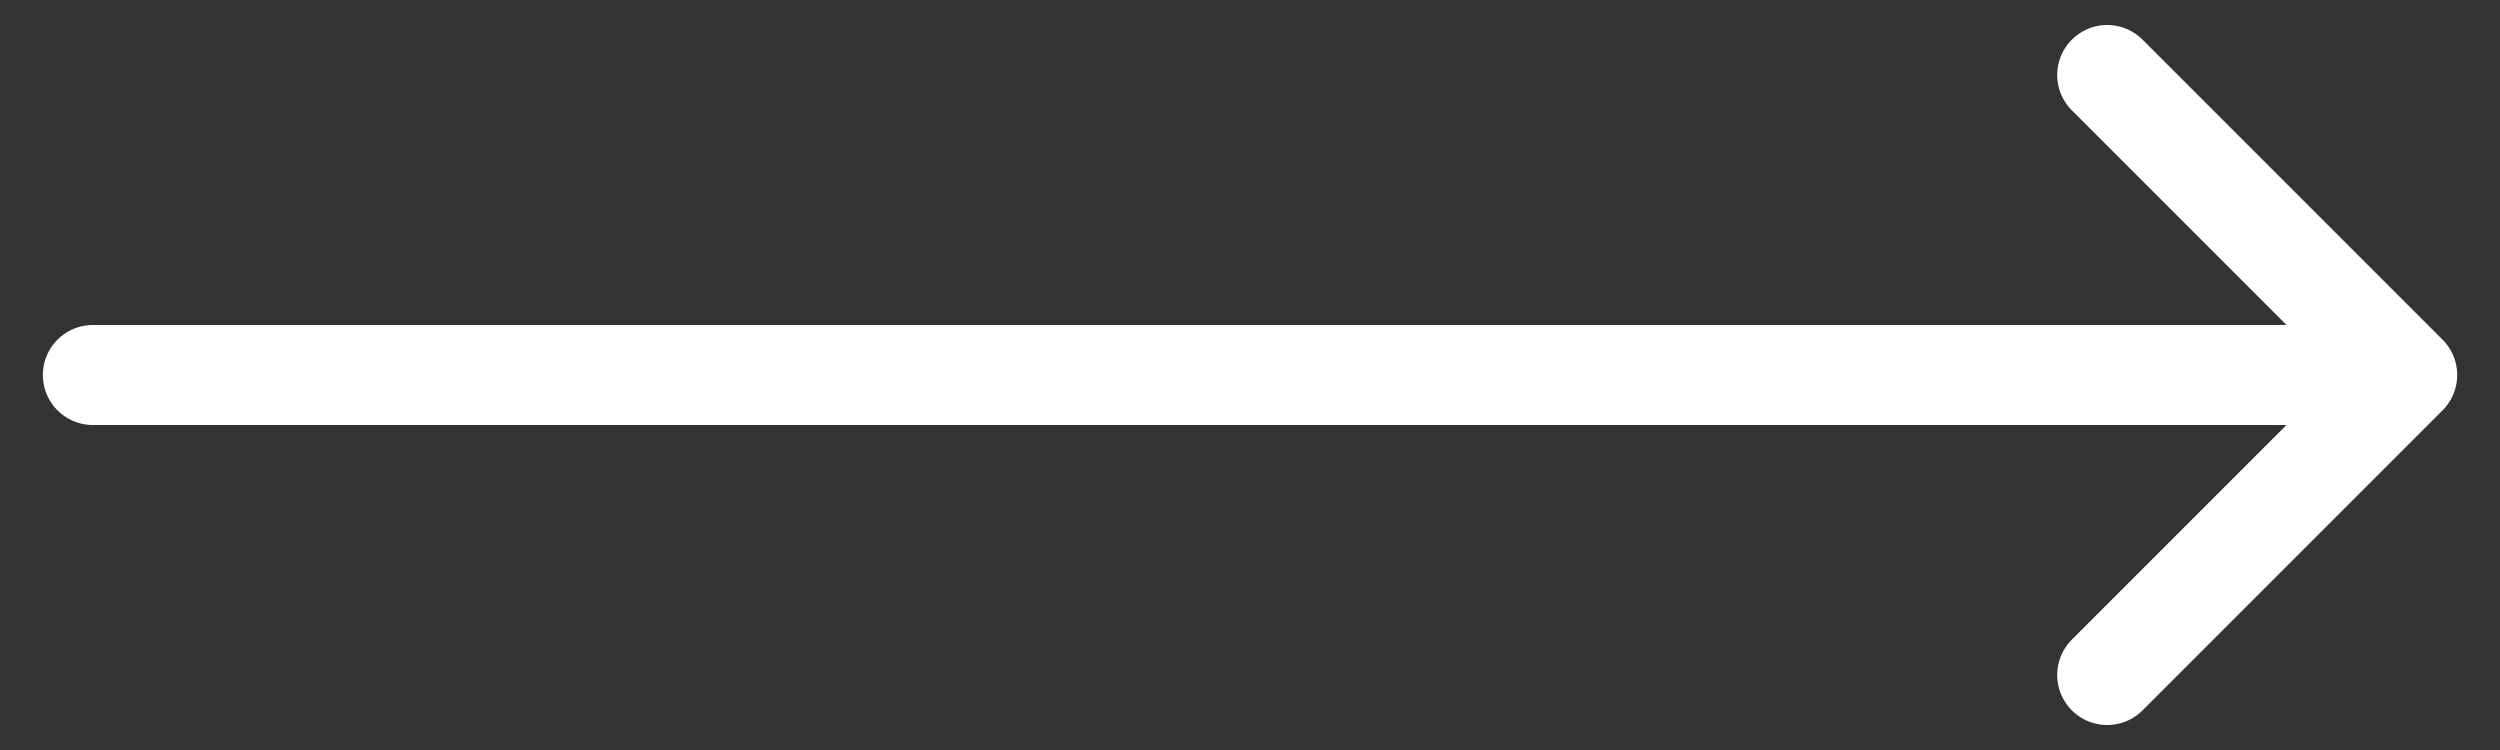
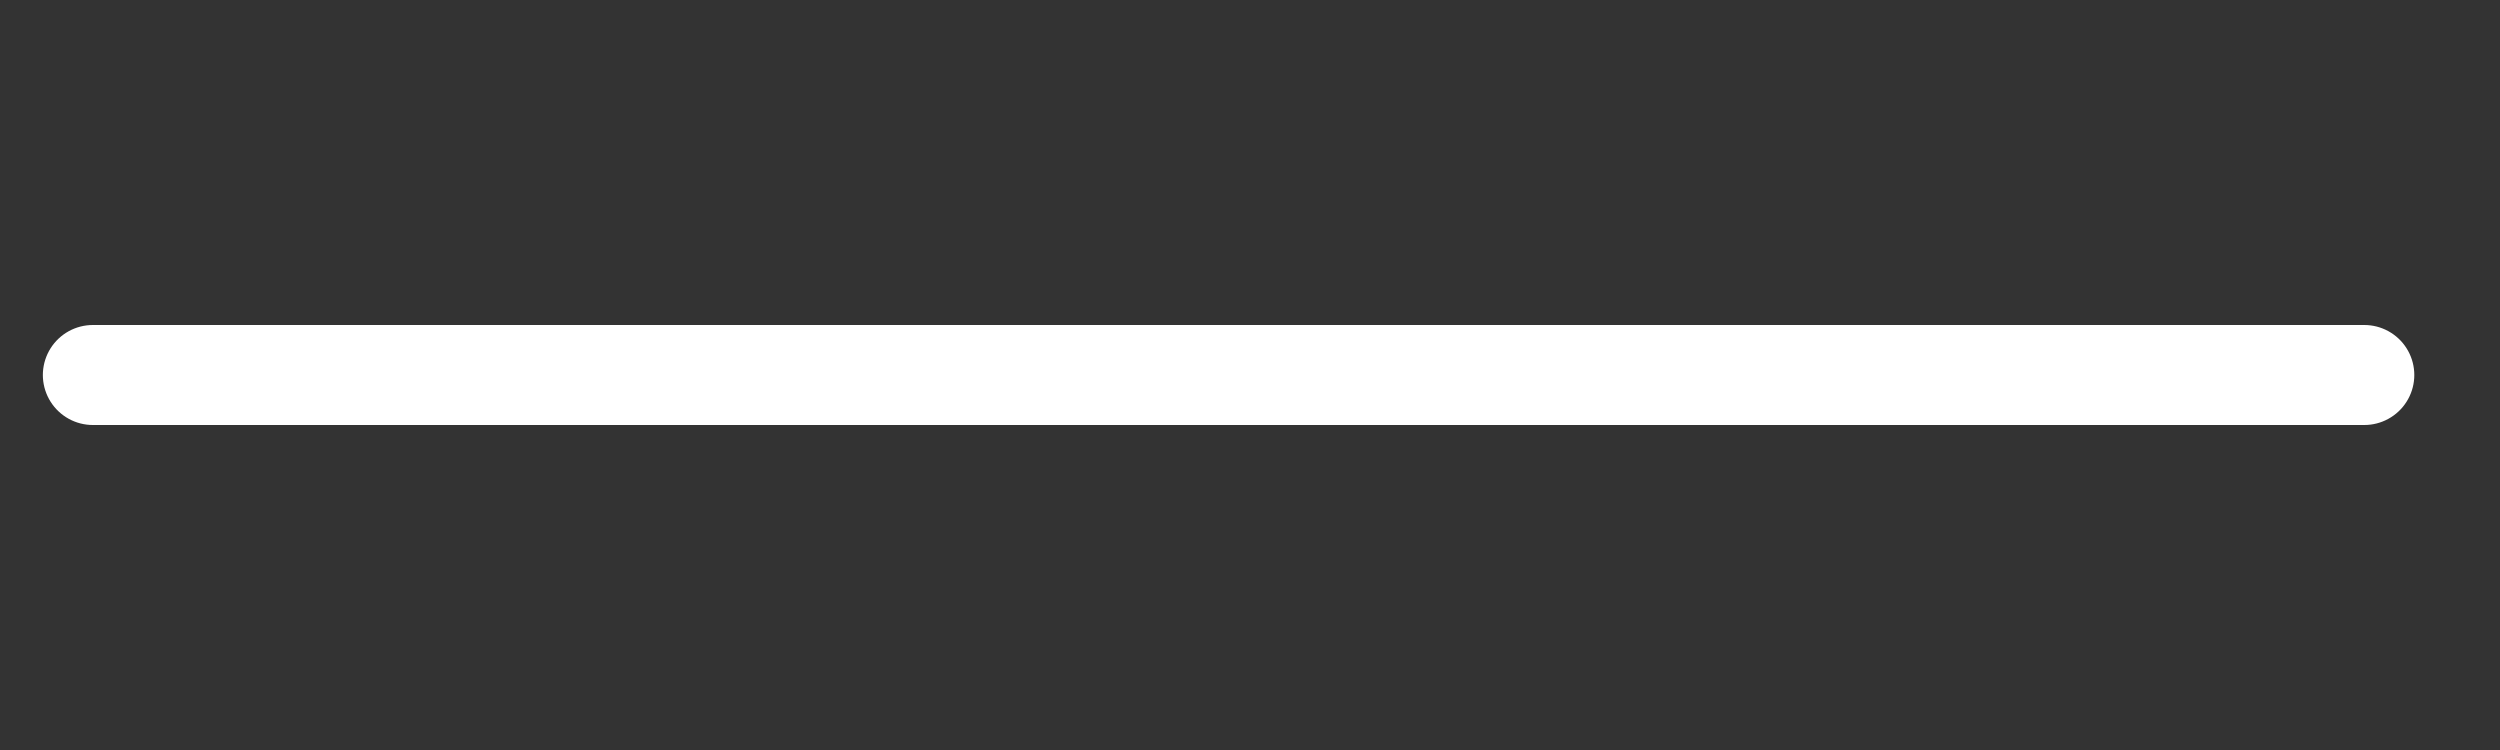
<svg xmlns="http://www.w3.org/2000/svg" width="50" height="15" viewBox="0 0 50 15" fill="none">
  <rect x="0" y="0" width="50" height="15" fill="#333333" stroke="none" />
  <path d="M1.857 7.5H47.286" stroke="white" stroke-width="2" stroke-linecap="round" stroke-linejoin="round" />
-   <path d="M42.144 1.5L48.144 7.5L42.144 13.5" stroke="white" stroke-width="2" stroke-linecap="round" stroke-linejoin="round" />
</svg>